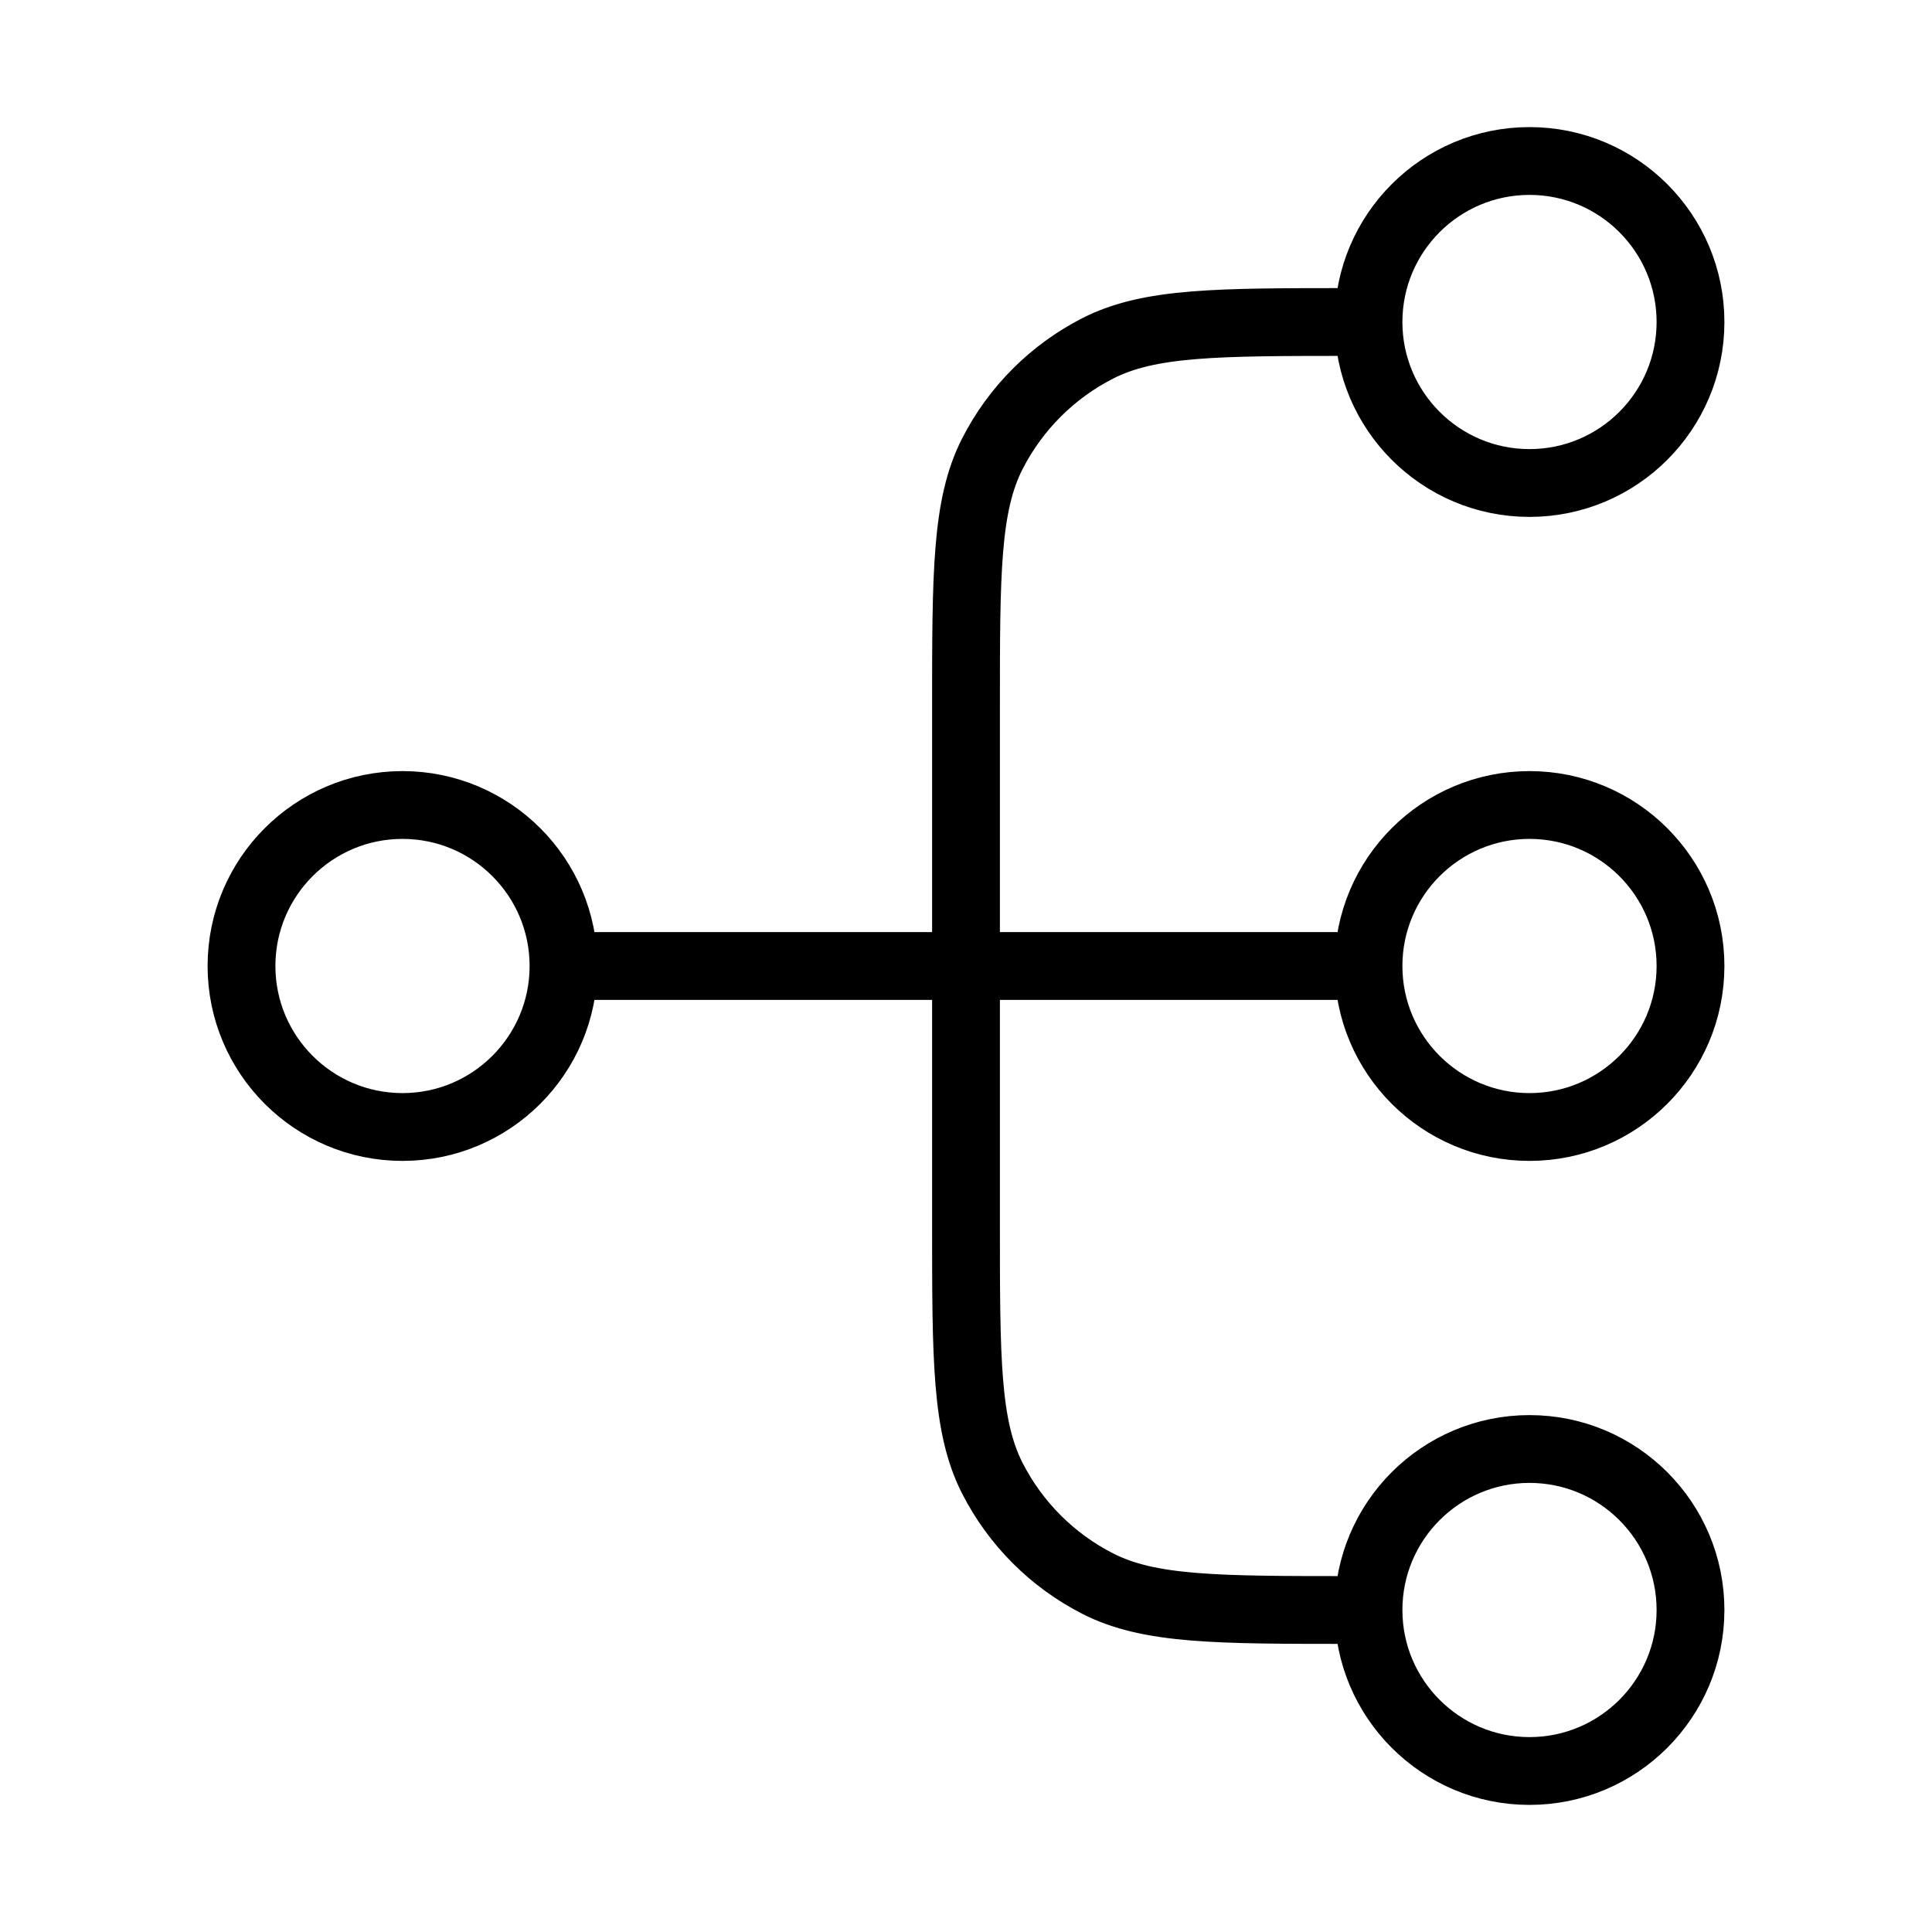
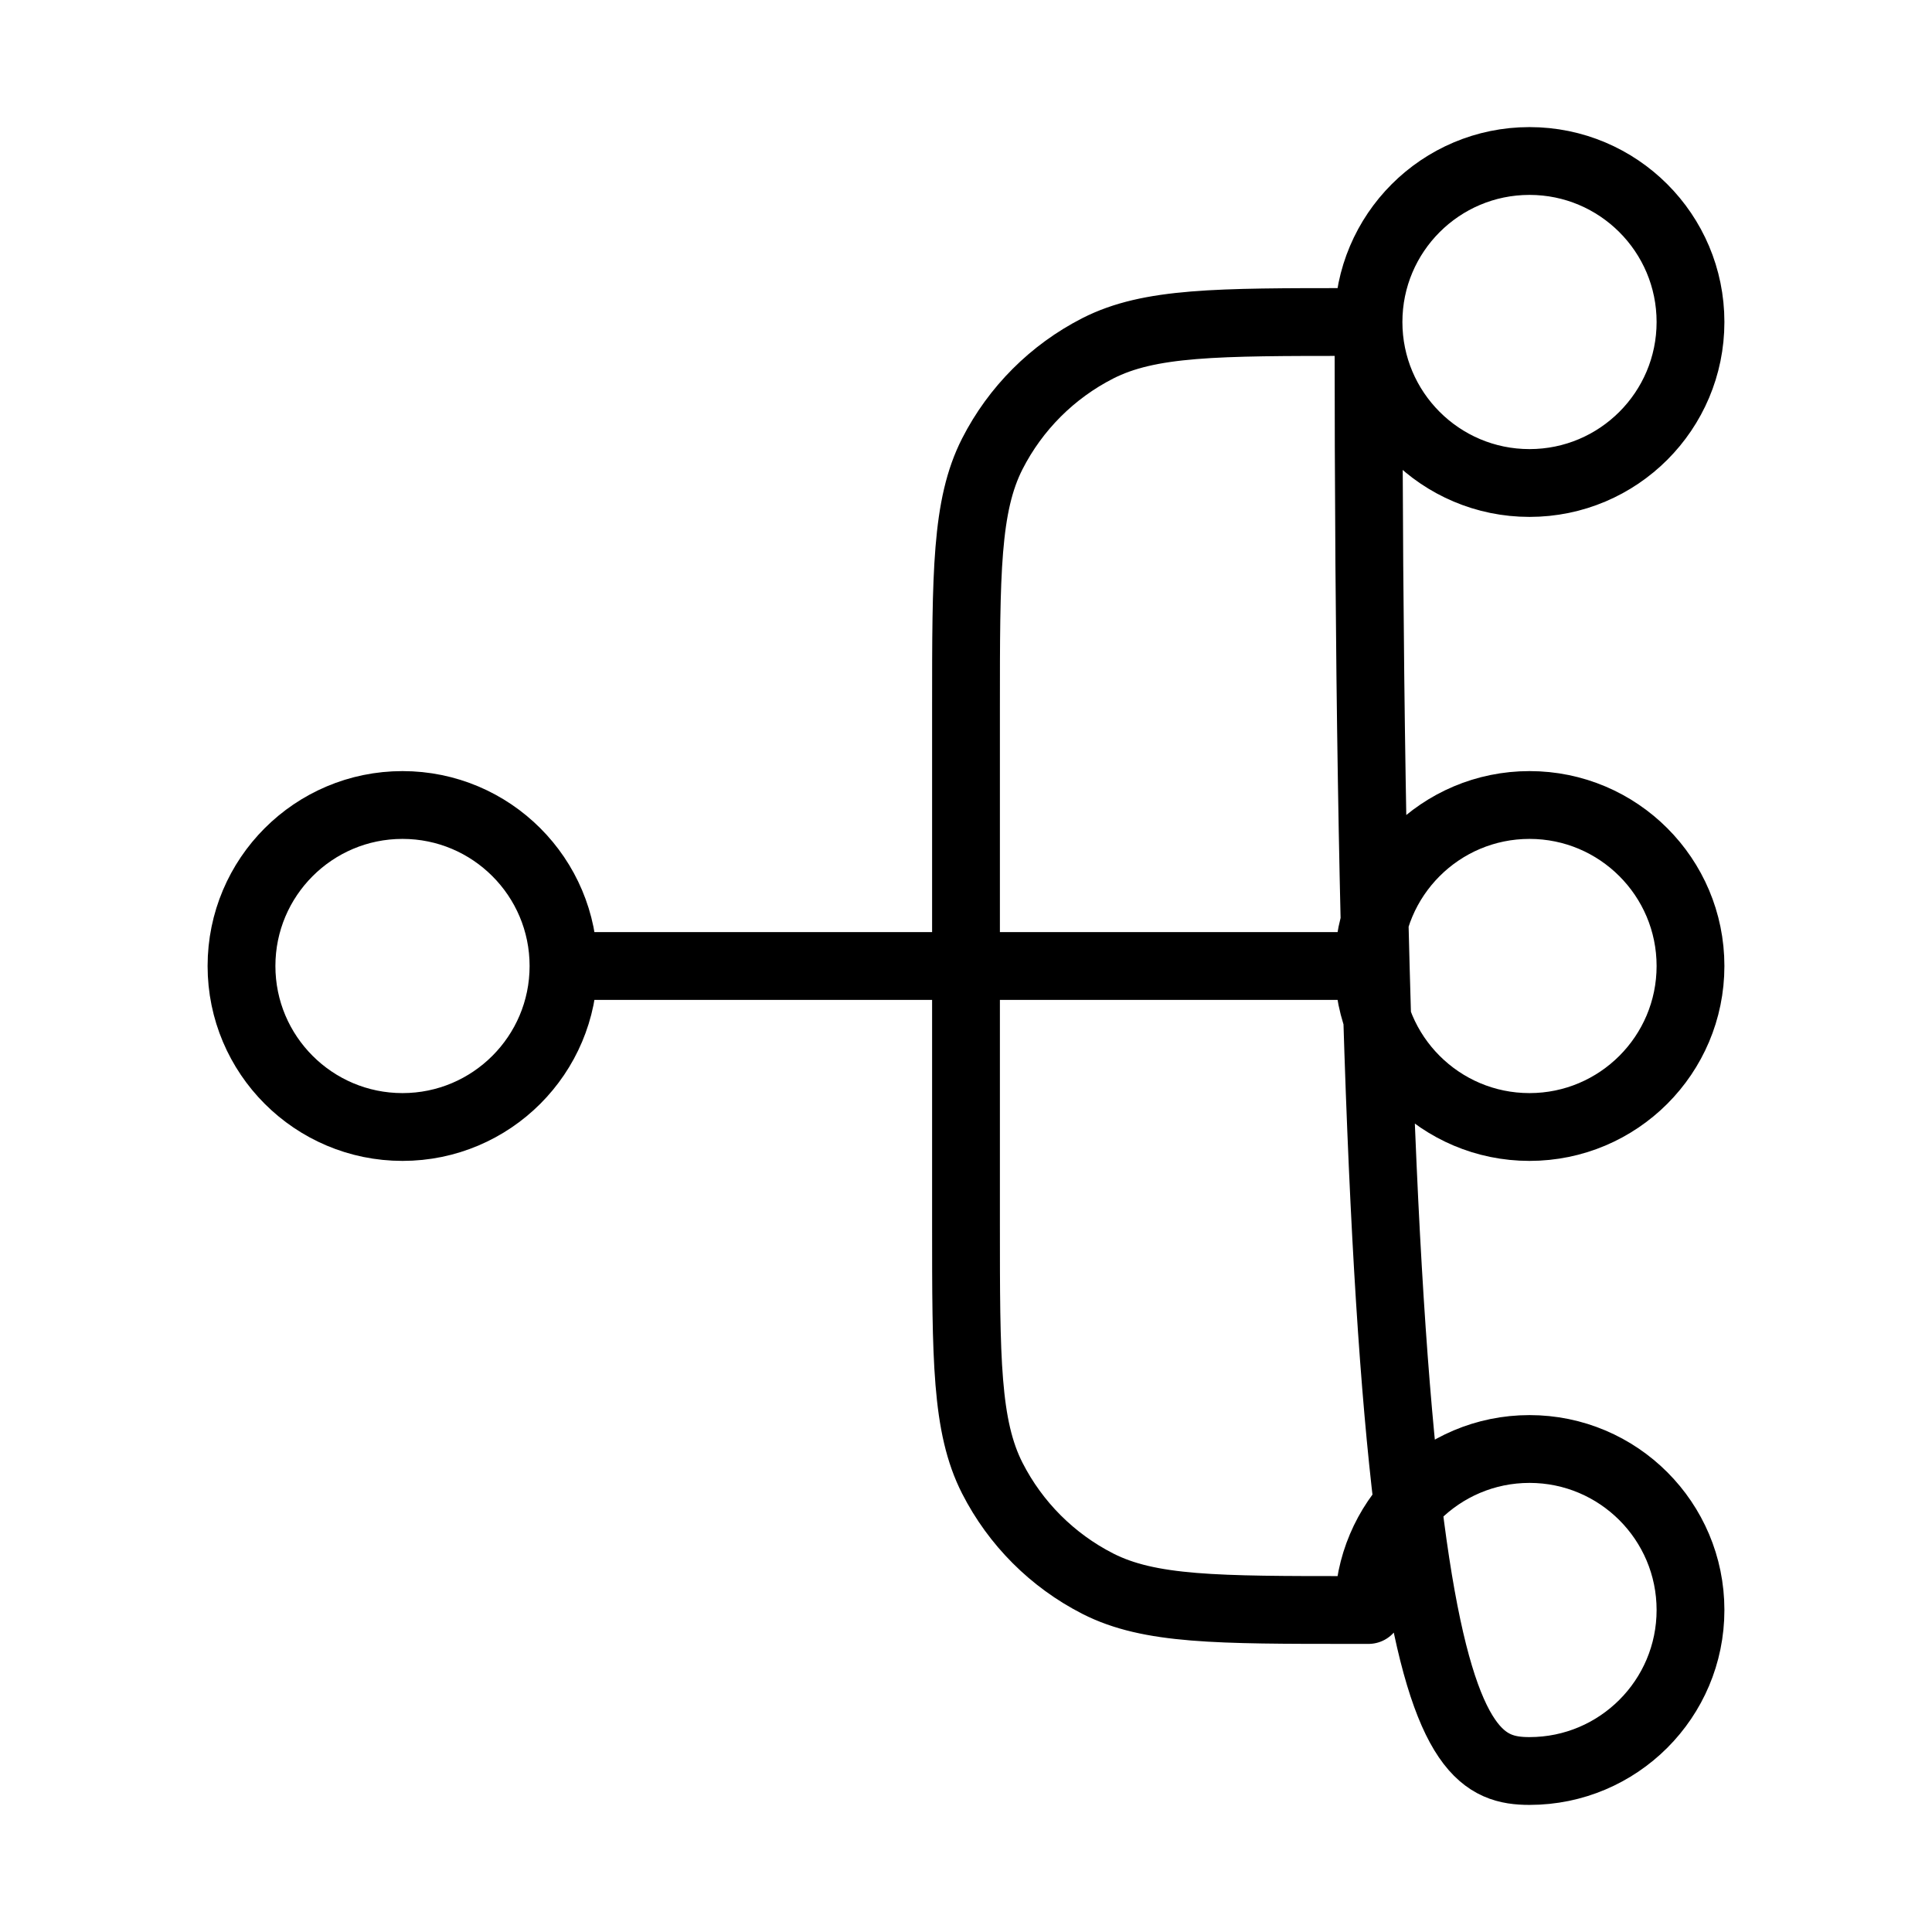
<svg xmlns="http://www.w3.org/2000/svg" width="21" height="21" viewBox="0 0 21 21" fill="none">
-   <path d="M14.875 17.5H14.7C13.23 17.5 12.495 17.5 11.933 17.214C11.439 16.962 11.038 16.561 10.786 16.067C10.5 15.505 10.5 14.77 10.5 13.3V7.7C10.5 6.23 10.5 5.495 10.786 4.933C11.038 4.439 11.439 4.038 11.933 3.786C12.495 3.5 13.23 3.5 14.7 3.5H14.875M14.875 17.5C14.875 18.466 15.659 19.25 16.625 19.25C17.591 19.25 18.375 18.466 18.375 17.5C18.375 16.534 17.591 15.75 16.625 15.75C15.659 15.75 14.875 16.534 14.875 17.5ZM14.875 3.5C14.875 4.466 15.659 5.25 16.625 5.25C17.591 5.25 18.375 4.466 18.375 3.5C18.375 2.534 17.591 1.75 16.625 1.75C15.659 1.75 14.875 2.534 14.875 3.5ZM6.125 10.5L14.875 10.5M6.125 10.5C6.125 11.466 5.341 12.25 4.375 12.25C3.409 12.25 2.625 11.466 2.625 10.5C2.625 9.534 3.409 8.75 4.375 8.75C5.341 8.75 6.125 9.534 6.125 10.5ZM14.875 10.5C14.875 11.466 15.659 12.25 16.625 12.25C17.591 12.25 18.375 11.466 18.375 10.5C18.375 9.534 17.591 8.75 16.625 8.75C15.659 8.75 14.875 9.534 14.875 10.5Z" stroke="black" stroke-width="0.737" stroke-linecap="round" stroke-linejoin="round" />
+   <path d="M14.875 17.5H14.7C13.23 17.5 12.495 17.5 11.933 17.214C11.439 16.962 11.038 16.561 10.786 16.067C10.5 15.505 10.5 14.77 10.5 13.3V7.7C10.5 6.23 10.5 5.495 10.786 4.933C11.038 4.439 11.439 4.038 11.933 3.786C12.495 3.5 13.23 3.5 14.7 3.5H14.875C14.875 18.466 15.659 19.25 16.625 19.25C17.591 19.25 18.375 18.466 18.375 17.5C18.375 16.534 17.591 15.75 16.625 15.75C15.659 15.75 14.875 16.534 14.875 17.5ZM14.875 3.5C14.875 4.466 15.659 5.25 16.625 5.25C17.591 5.25 18.375 4.466 18.375 3.5C18.375 2.534 17.591 1.75 16.625 1.75C15.659 1.75 14.875 2.534 14.875 3.5ZM6.125 10.5L14.875 10.5M6.125 10.5C6.125 11.466 5.341 12.25 4.375 12.25C3.409 12.25 2.625 11.466 2.625 10.5C2.625 9.534 3.409 8.75 4.375 8.75C5.341 8.75 6.125 9.534 6.125 10.5ZM14.875 10.5C14.875 11.466 15.659 12.25 16.625 12.25C17.591 12.25 18.375 11.466 18.375 10.5C18.375 9.534 17.591 8.75 16.625 8.75C15.659 8.75 14.875 9.534 14.875 10.5Z" stroke="black" stroke-width="0.737" stroke-linecap="round" stroke-linejoin="round" />
</svg>